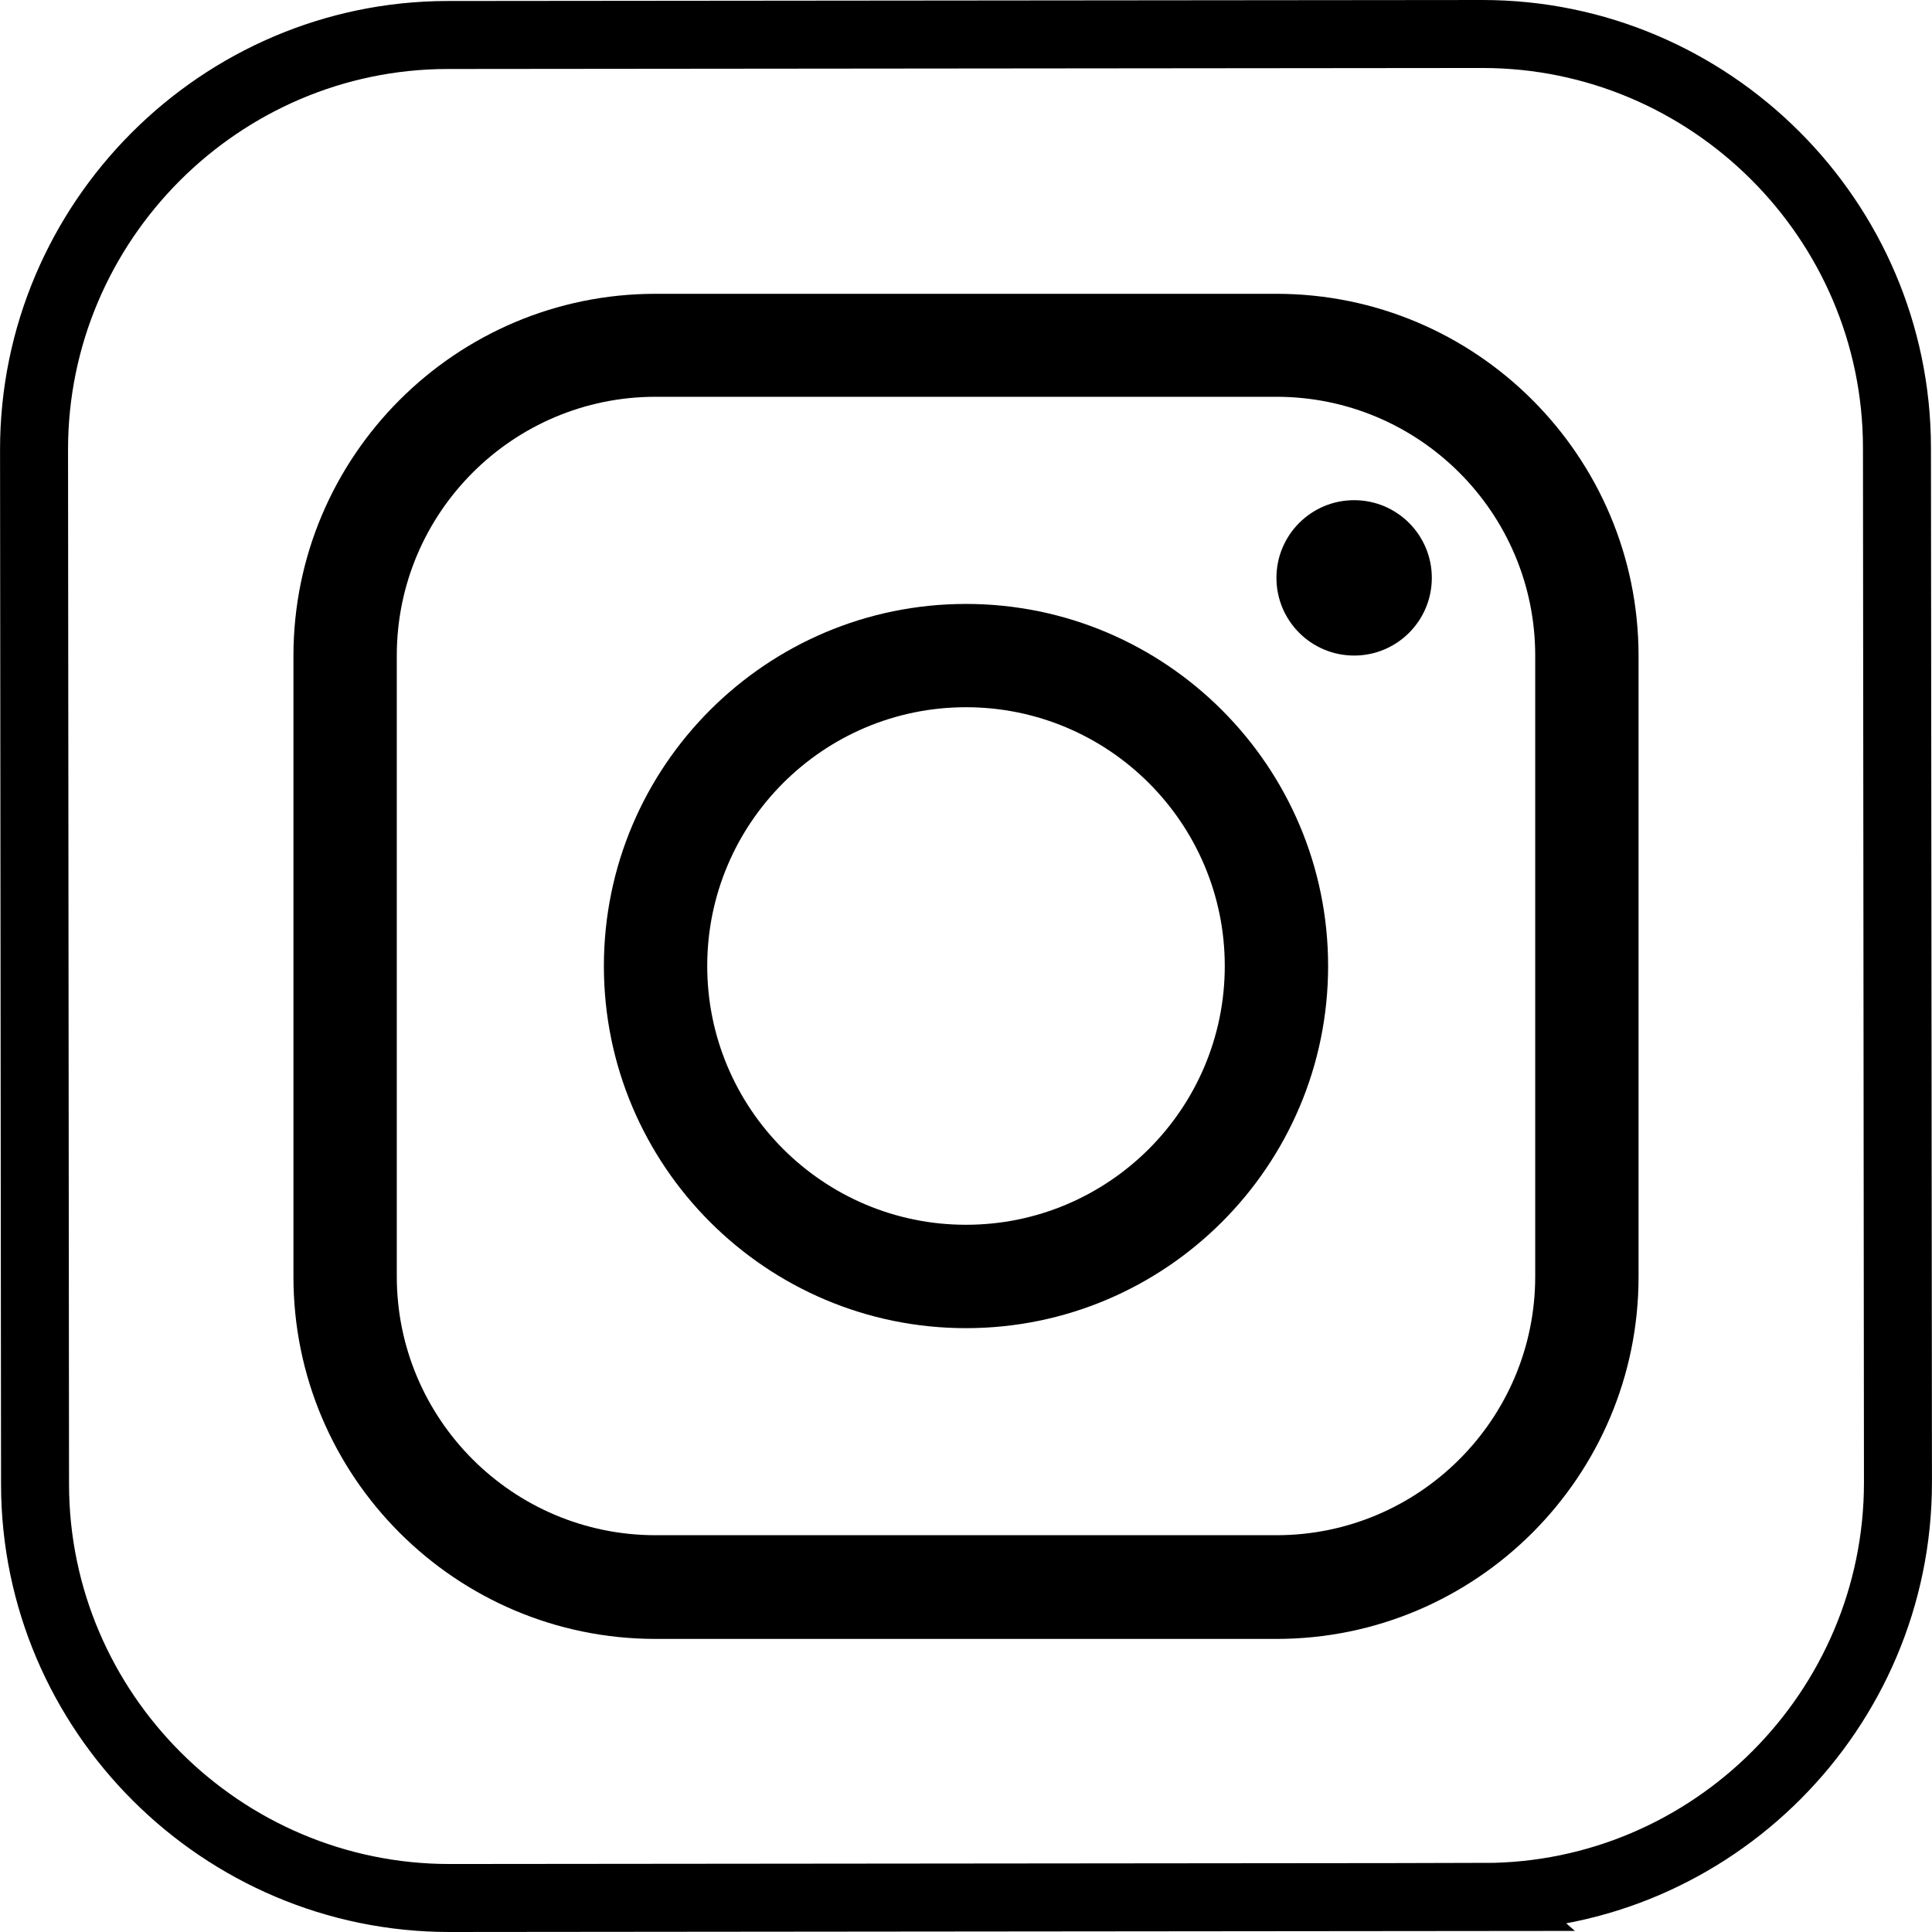
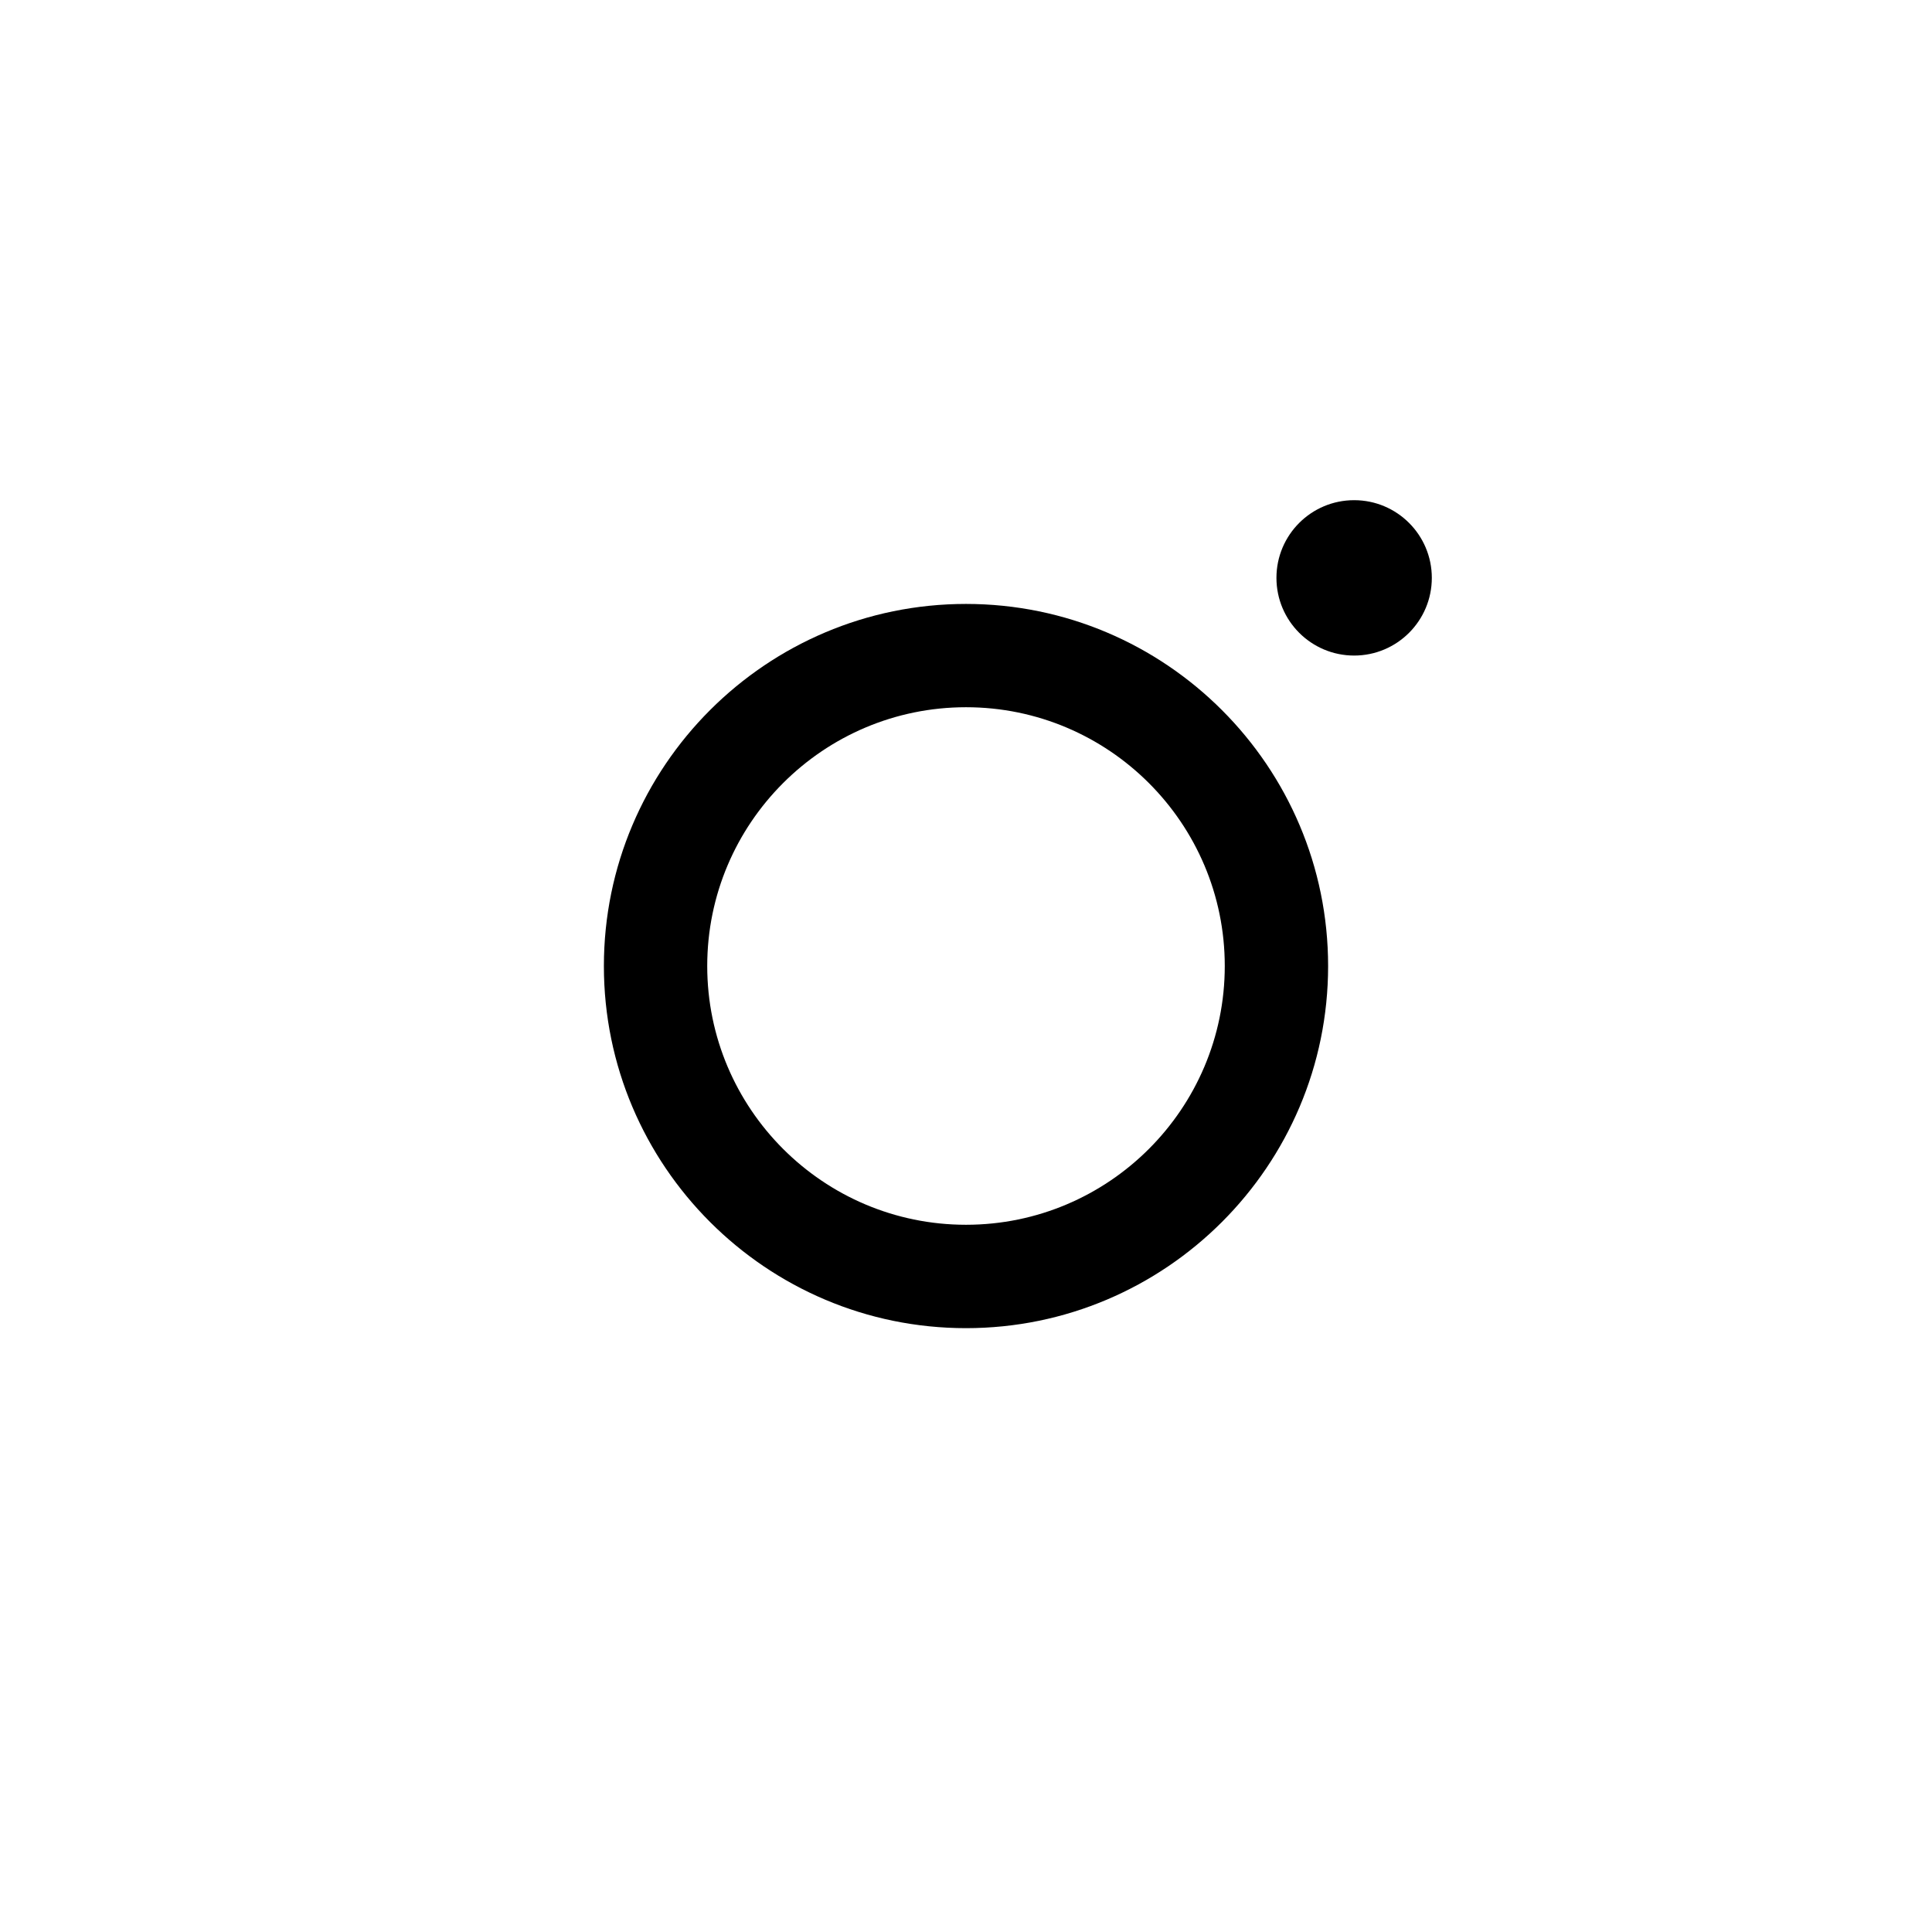
<svg xmlns="http://www.w3.org/2000/svg" id="Layer_2" viewBox="0 0 426.24 426.24">
  <defs>
    <style>
      .cls-1 {
        fill: none;
        stroke: #000;
        stroke-miterlimit: 10;
        stroke-width: 15px;
      }
    </style>
  </defs>
  <g id="Layer_2-2" data-name="Layer_2">
    <g>
-       <path class="cls-1" d="M327.52,418.52l-228.35.22c-50.25,0-91.37-40.98-91.44-91.22l-.22-228.35C7.5,48.92,48.55,7.79,98.72,7.72l228.35-.22c50.25,0,91.37,40.98,91.44,91.22l.22,228.35c0,50.25-40.98,91.37-91.22,91.44h0Z" />
      <path d="M213.12,293.02c-44.07,0-79.89-35.83-79.89-79.89s35.83-79.89,79.89-79.89,79.89,35.83,79.89,79.89-35.83,79.89-79.89,79.89h0ZM213.12,156.03c-31.49,0-57.09,25.6-57.09,57.09s25.6,57.09,57.09,57.09,57.09-25.6,57.09-57.09-25.6-57.09-57.09-57.09h0Z" />
      <circle cx="298.75" cy="127.49" r="17.14" />
-       <path d="M281.61,361.58h-136.98c-44.07,0-79.89-35.83-79.89-79.89v-136.98c0-44.07,35.83-79.89,79.89-79.89h136.98c44.07,0,79.89,35.83,79.89,79.89v136.98c0,44.07-35.83,79.89-79.89,79.89ZM144.63,87.54c-31.49,0-57.09,25.6-57.09,57.09v136.98c0,31.49,25.6,57.09,57.09,57.09h136.98c31.49,0,57.09-25.6,57.09-57.09v-136.98c0-31.49-25.6-57.09-57.09-57.09,0,0-136.98,0-136.98,0Z" />
    </g>
  </g>
</svg>